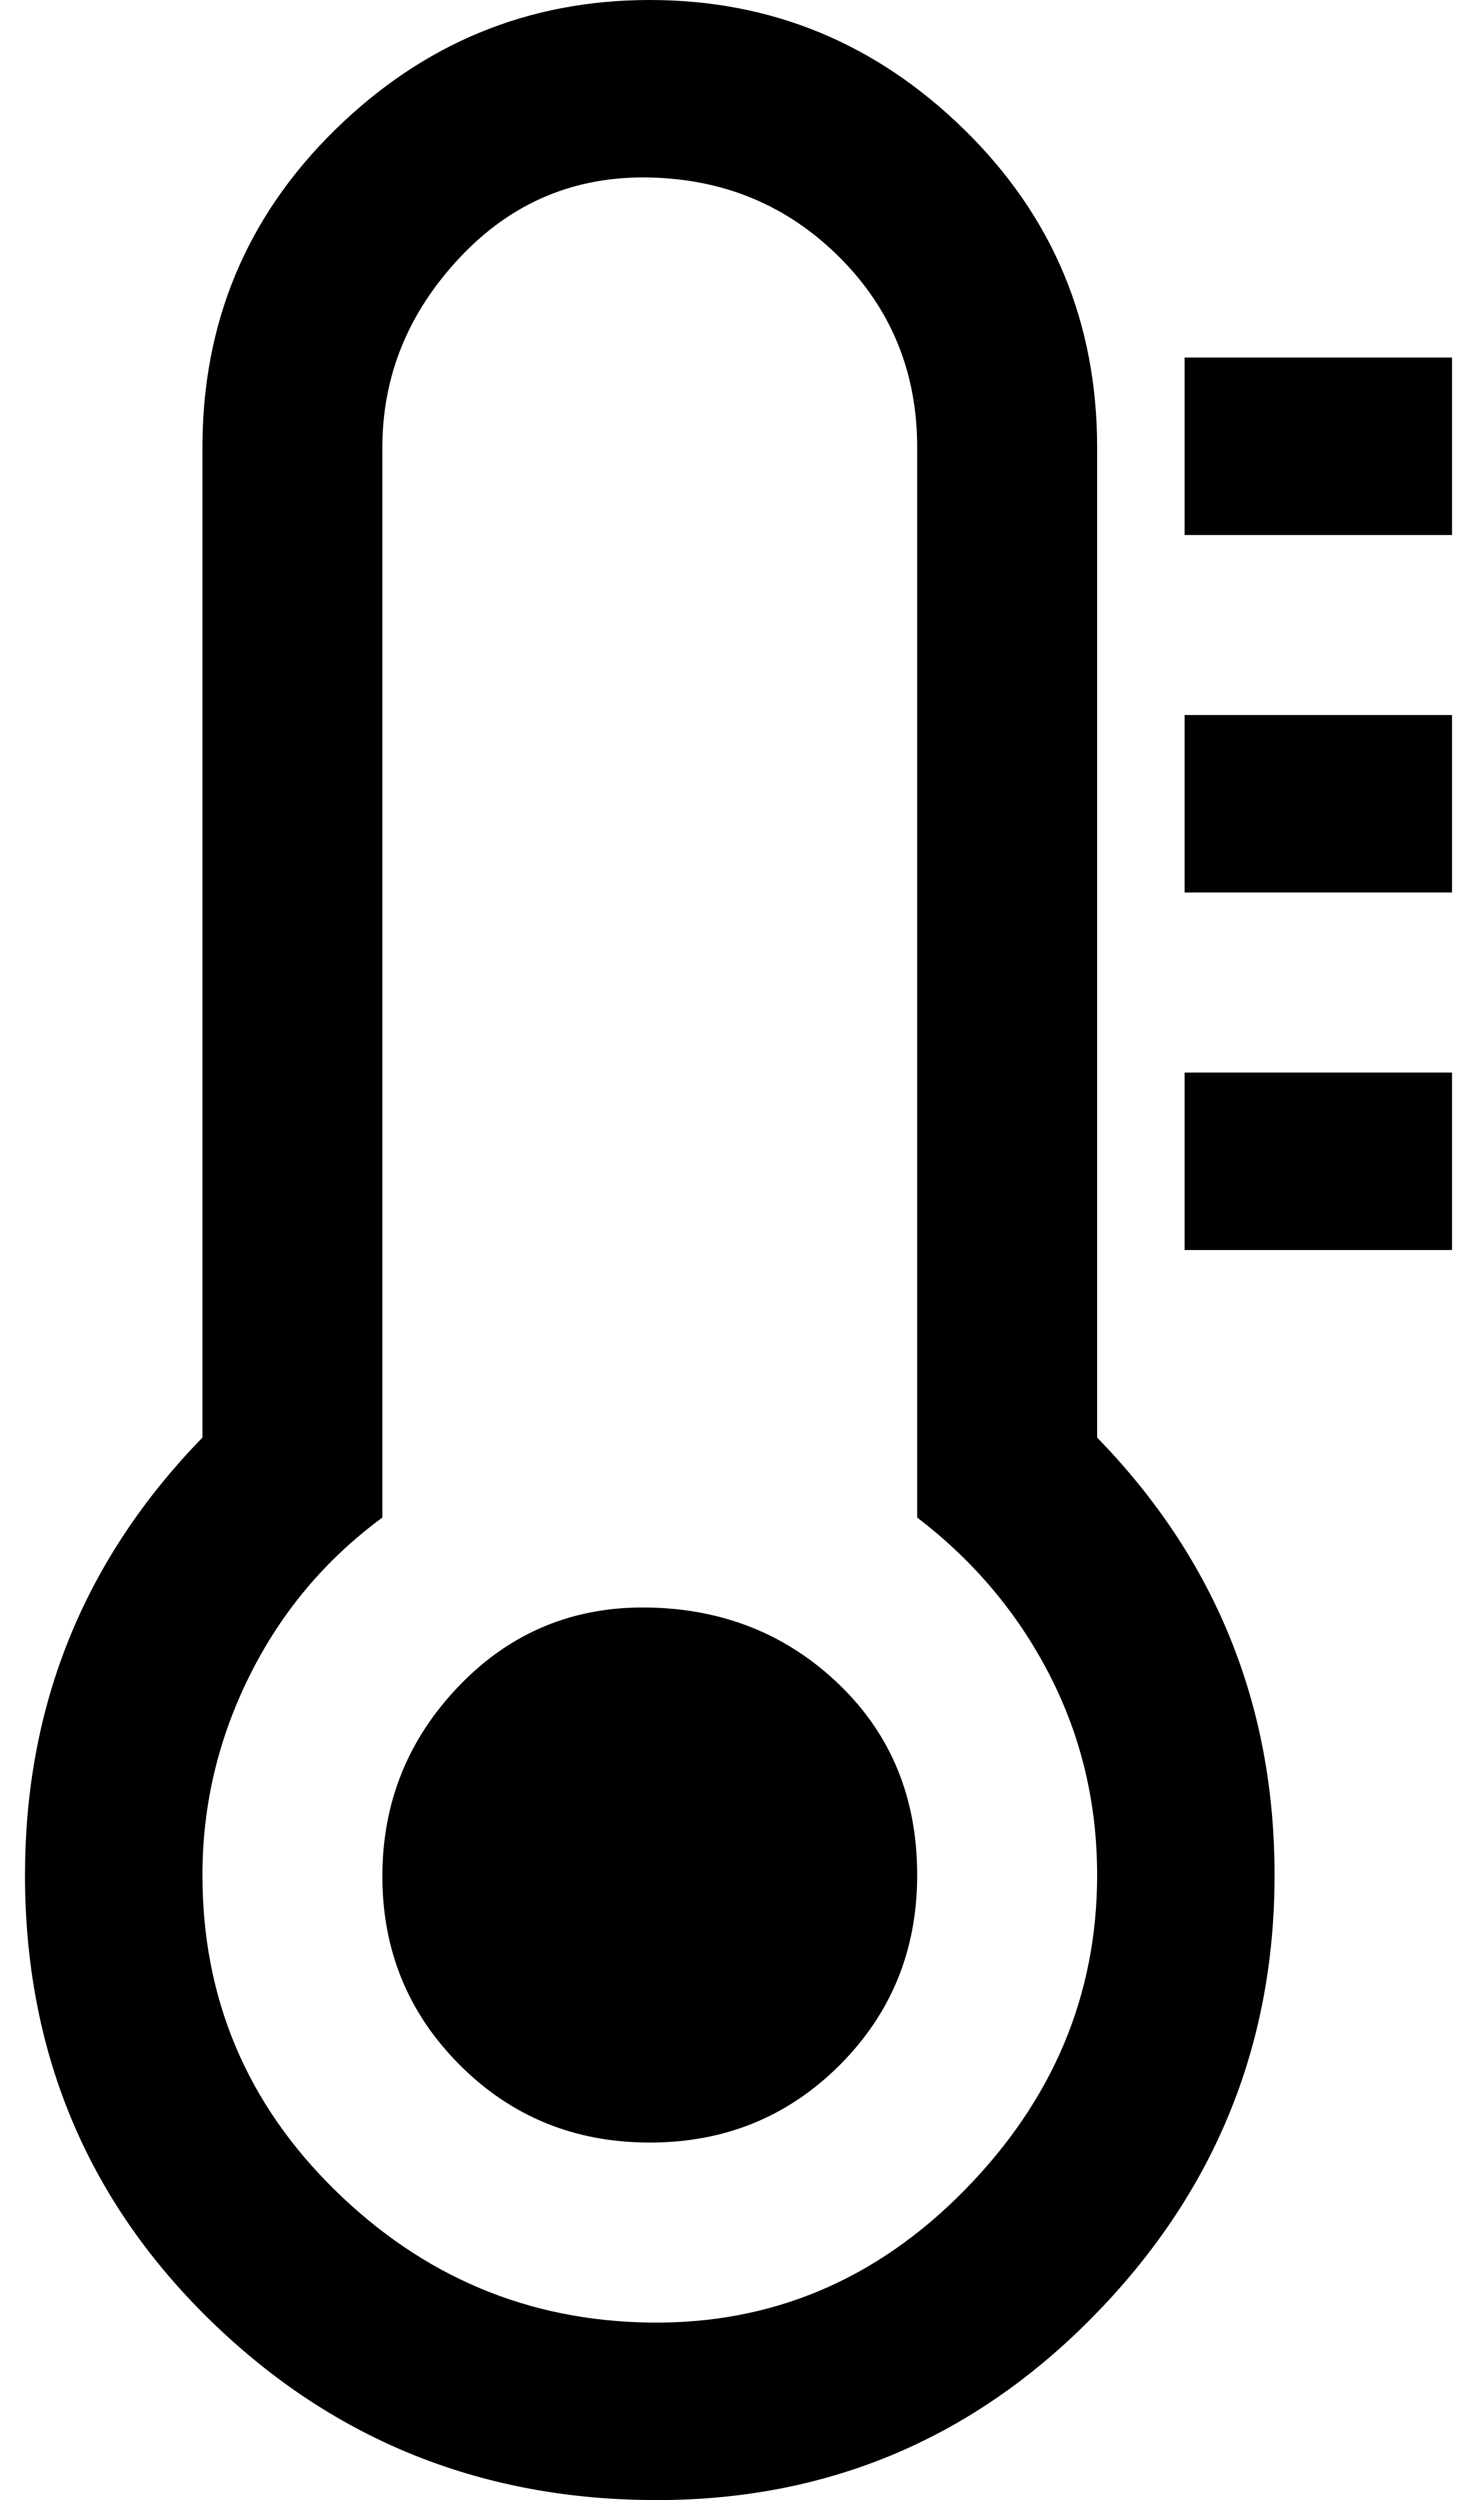
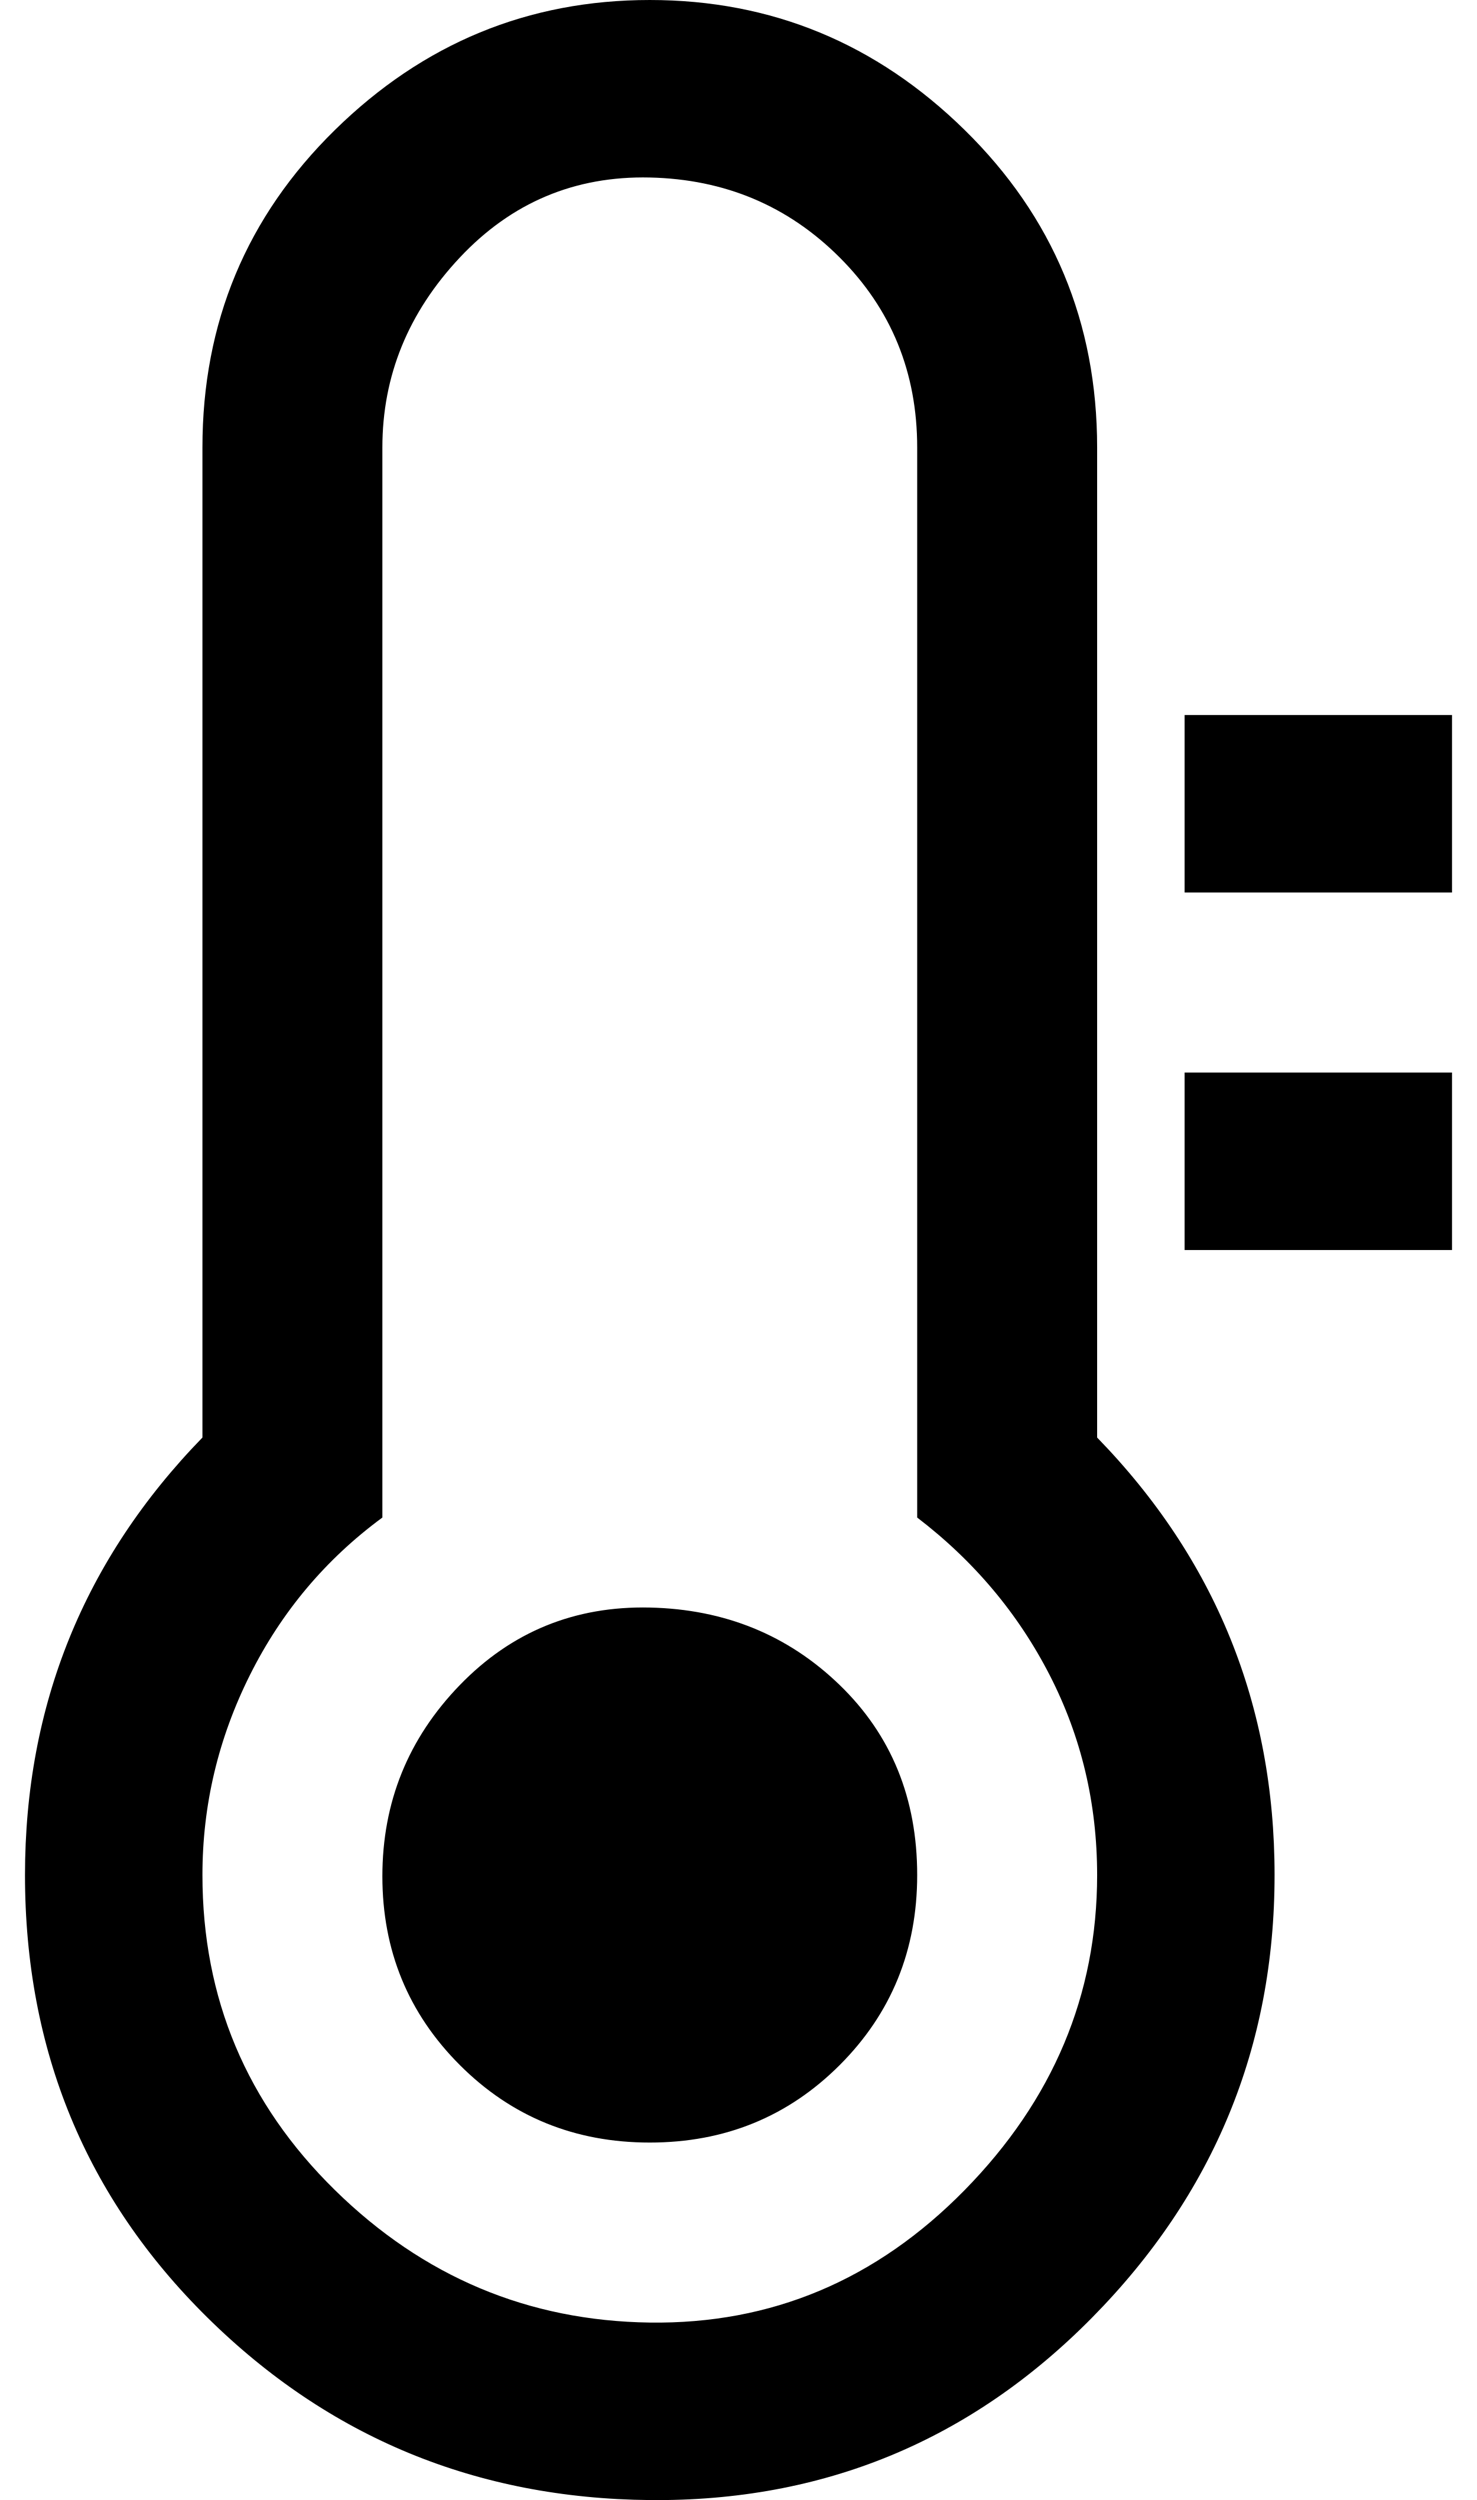
<svg xmlns="http://www.w3.org/2000/svg" version="1.1" viewBox="-10 0 591 1000">
-   <path fill="currentColor" d="M357 750q0 45 -31 76t-76 31t-76 -31t-31 -75.5t31 -76.5t76 -31t76 31t31 76zM429 750q0 -43 -19 -80t-53 -63v-428q0 -45 -31 -76t-76 -32t-76 32t-31 76v428q-34 25 -53 63t-19 80q0 74 53 126t126 53t126 -53t53 -126zM500 750q0 103 -73 177t-177 73t-177 -73 t-73 -177q0 -102 71 -175v-396q0 -75 53 -127t126 -52t126 52t53 127v396q71 73 71 175zM571 429v71h-107v-71h107zM571 286v71h-107v-71h107zM571 143v71h-107v-71h107z" />
+   <path fill="currentColor" d="M357 750q0 45 -31 76t-76 31t-76 -31t-31 -75.5t31 -76.5t76 -31t76 31t31 76zM429 750q0 -43 -19 -80t-53 -63v-428q0 -45 -31 -76t-76 -32t-76 32t-31 76v428q-34 25 -53 63t-19 80q0 74 53 126t126 53t126 -53t53 -126zM500 750q0 103 -73 177t-177 73t-177 -73 t-73 -177q0 -102 71 -175v-396q0 -75 53 -127t126 -52t126 52t53 127v396q71 73 71 175zM571 429v71h-107v-71h107zM571 286v71h-107v-71h107zv71h-107v-71h107z" />
</svg>